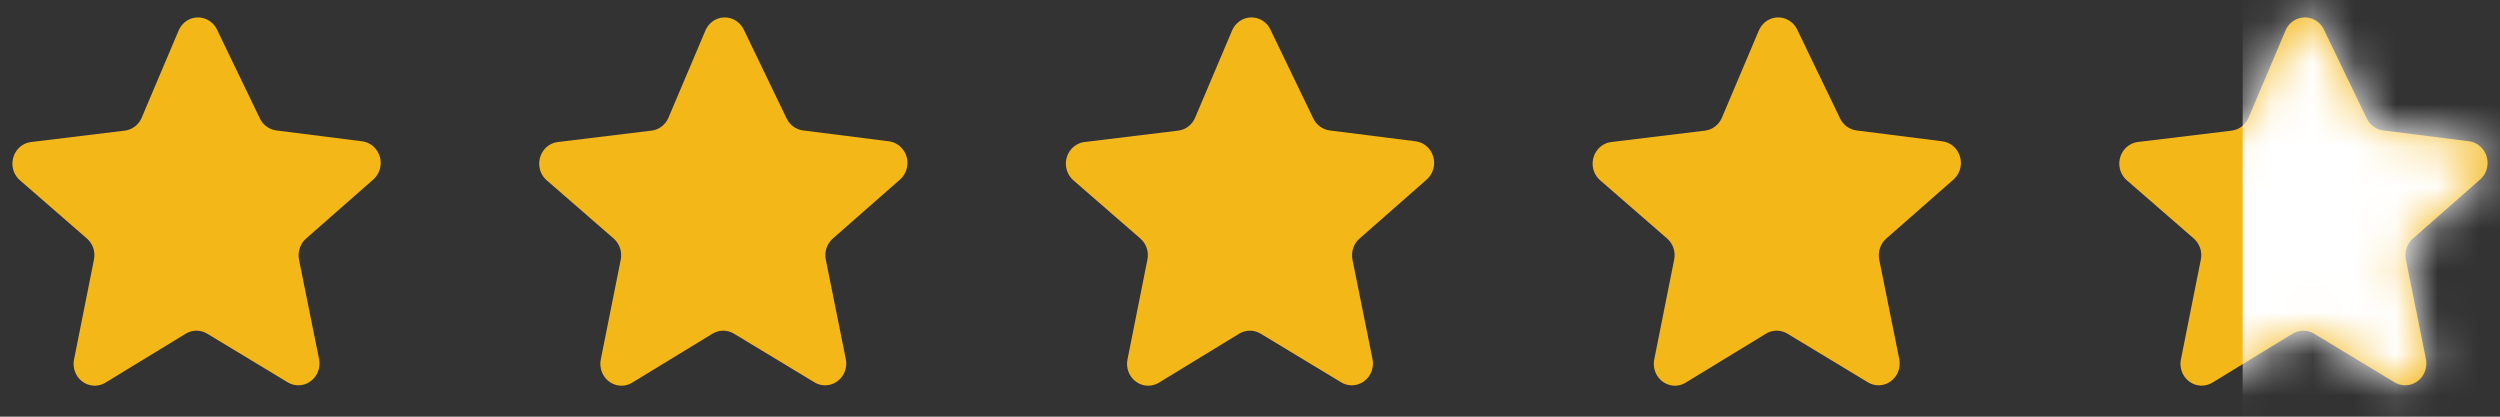
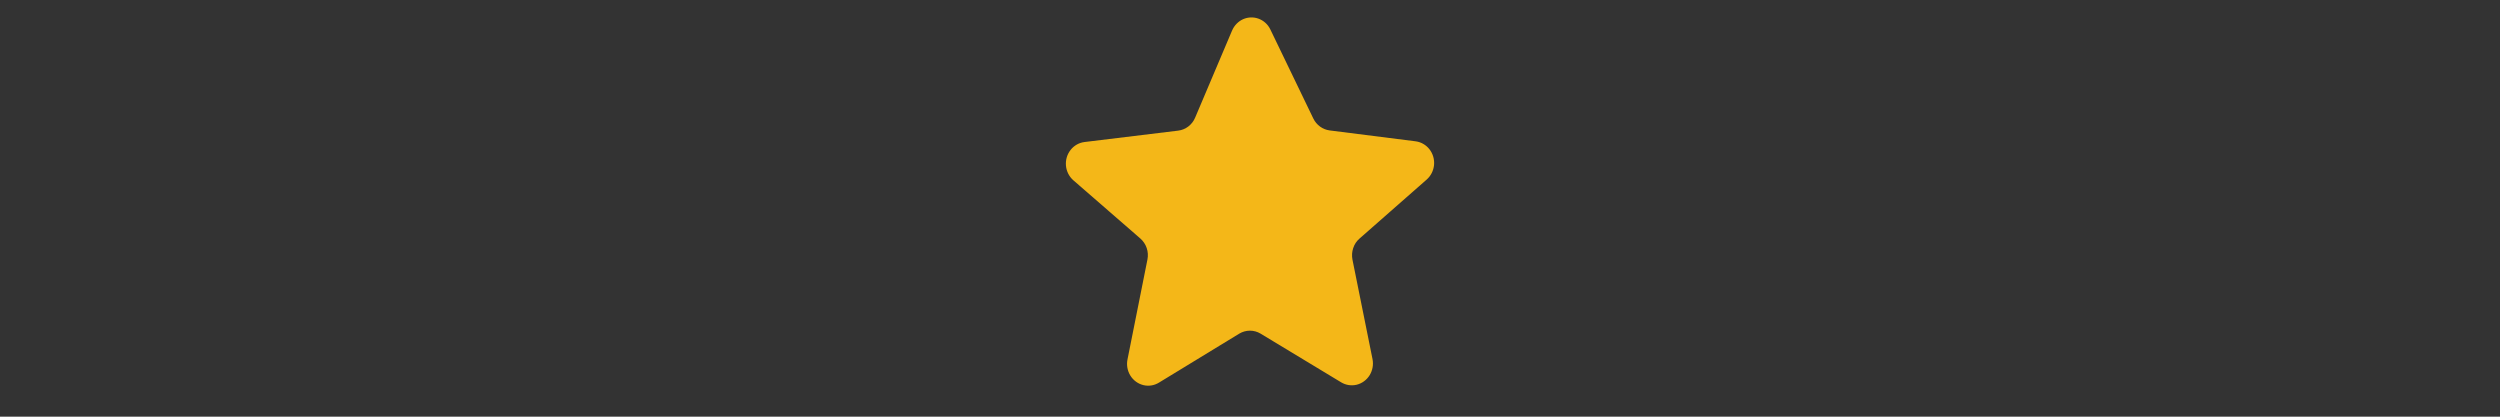
<svg xmlns="http://www.w3.org/2000/svg" width="60" height="10" viewBox="0 0 60 10" fill="none">
  <rect x="0" y="0" width="60" height="10" fill="#333333" stroke="none" />
-   <path d="M5.202 0.698L6.238 2.845C6.314 3.001 6.46 3.108 6.628 3.13L8.696 3.392H8.696C8.826 3.41 8.944 3.479 9.026 3.585C9.108 3.691 9.146 3.825 9.134 3.96C9.122 4.095 9.059 4.219 8.959 4.308L7.346 5.725C7.276 5.785 7.224 5.864 7.194 5.954C7.164 6.043 7.158 6.138 7.176 6.231L7.657 8.617C7.684 8.75 7.659 8.889 7.589 9.004C7.518 9.119 7.407 9.201 7.279 9.233C7.151 9.264 7.016 9.244 6.902 9.174L4.969 8.006C4.892 7.96 4.805 7.936 4.716 7.936C4.627 7.936 4.539 7.96 4.462 8.006L2.532 9.183H2.532C2.418 9.253 2.283 9.274 2.155 9.242C2.027 9.21 1.916 9.128 1.845 9.013C1.775 8.898 1.75 8.759 1.777 8.626L2.255 6.231C2.274 6.138 2.268 6.042 2.238 5.953C2.208 5.864 2.155 5.785 2.085 5.724L0.475 4.324C0.375 4.236 0.312 4.111 0.3 3.976C0.288 3.84 0.328 3.706 0.41 3.6C0.493 3.494 0.612 3.426 0.742 3.409L2.995 3.135C3.174 3.113 3.329 2.995 3.401 2.824L4.288 0.73V0.731C4.34 0.61 4.434 0.514 4.551 0.461C4.668 0.409 4.801 0.404 4.921 0.448C5.042 0.492 5.142 0.581 5.202 0.698L5.202 0.698Z" fill="#F4B718" />
-   <path d="M17.844 0.698L18.88 2.845C18.956 3.001 19.102 3.108 19.271 3.13L21.338 3.392H21.338C21.468 3.41 21.586 3.479 21.668 3.585C21.75 3.691 21.789 3.825 21.776 3.96C21.764 4.095 21.701 4.219 21.602 4.308L19.988 5.725C19.919 5.785 19.866 5.864 19.836 5.954C19.806 6.043 19.8 6.138 19.819 6.231L20.299 8.617C20.326 8.75 20.302 8.889 20.231 9.004C20.161 9.119 20.049 9.201 19.921 9.233C19.793 9.264 19.658 9.244 19.544 9.174L17.612 8.006C17.535 7.96 17.447 7.936 17.358 7.936C17.269 7.936 17.181 7.96 17.104 8.006L15.174 9.183H15.174C15.06 9.253 14.925 9.274 14.797 9.242C14.669 9.21 14.558 9.128 14.487 9.013C14.417 8.898 14.393 8.759 14.419 8.626L14.898 6.231C14.916 6.138 14.91 6.042 14.88 5.953C14.85 5.864 14.797 5.785 14.727 5.724L13.117 4.324C13.017 4.236 12.955 4.111 12.943 3.976C12.931 3.84 12.97 3.706 13.052 3.6C13.135 3.494 13.254 3.426 13.384 3.409L15.637 3.135C15.816 3.113 15.971 2.995 16.043 2.824L16.931 0.73V0.731C16.982 0.61 17.076 0.514 17.193 0.461C17.311 0.409 17.443 0.404 17.564 0.448C17.684 0.492 17.784 0.581 17.844 0.698L17.844 0.698Z" fill="#F4B718" />
  <path d="M30.484 0.698L31.52 2.845C31.596 3.001 31.743 3.108 31.911 3.13L33.979 3.392H33.978C34.109 3.41 34.227 3.479 34.309 3.585C34.391 3.691 34.429 3.825 34.417 3.96C34.404 4.095 34.342 4.219 34.242 4.308L32.629 5.725C32.559 5.785 32.506 5.864 32.477 5.954C32.447 6.043 32.441 6.138 32.459 6.231L32.94 8.617C32.967 8.75 32.942 8.889 32.872 9.004C32.801 9.119 32.69 9.201 32.562 9.233C32.434 9.264 32.299 9.244 32.185 9.174L30.252 8.006C30.175 7.96 30.088 7.936 29.999 7.936C29.91 7.936 29.822 7.96 29.745 8.006L27.815 9.183H27.815C27.701 9.253 27.566 9.274 27.438 9.242C27.31 9.21 27.199 9.128 27.128 9.013C27.057 8.898 27.033 8.759 27.06 8.626L27.538 6.231C27.557 6.138 27.551 6.042 27.521 5.953C27.491 5.864 27.438 5.785 27.368 5.724L25.757 4.324C25.658 4.236 25.595 4.111 25.583 3.976C25.571 3.84 25.61 3.706 25.693 3.6C25.775 3.494 25.895 3.426 26.025 3.409L28.277 3.135C28.457 3.113 28.611 2.995 28.683 2.824L29.571 0.73V0.731C29.623 0.61 29.717 0.514 29.834 0.461C29.951 0.409 30.084 0.404 30.204 0.448C30.325 0.492 30.425 0.581 30.484 0.698L30.484 0.698Z" fill="#F4B718" />
-   <path d="M43.127 0.698L44.163 2.845C44.239 3.001 44.385 3.108 44.553 3.13L46.621 3.392H46.621C46.751 3.41 46.869 3.479 46.951 3.585C47.033 3.691 47.071 3.825 47.059 3.96C47.047 4.095 46.984 4.219 46.885 4.308L45.271 5.725C45.201 5.785 45.149 5.864 45.119 5.954C45.089 6.043 45.083 6.138 45.101 6.231L45.582 8.617C45.609 8.75 45.584 8.889 45.514 9.004C45.443 9.119 45.332 9.201 45.204 9.233C45.076 9.264 44.941 9.244 44.827 9.174L42.894 8.006C42.817 7.96 42.73 7.936 42.641 7.936C42.552 7.936 42.464 7.96 42.387 8.006L40.457 9.183H40.457C40.343 9.253 40.208 9.274 40.08 9.242C39.952 9.21 39.841 9.128 39.77 9.013C39.7 8.898 39.675 8.759 39.702 8.626L40.18 6.231C40.199 6.138 40.193 6.042 40.163 5.953C40.133 5.864 40.08 5.785 40.01 5.724L38.4 4.324C38.3 4.236 38.237 4.111 38.225 3.976C38.213 3.84 38.253 3.706 38.335 3.6C38.418 3.494 38.537 3.426 38.667 3.409L40.92 3.135C41.099 3.113 41.254 2.995 41.326 2.824L42.213 0.73V0.731C42.265 0.61 42.359 0.514 42.476 0.461C42.593 0.409 42.726 0.404 42.846 0.448C42.967 0.492 43.067 0.581 43.127 0.698L43.127 0.698Z" fill="#F4B718" />
-   <path d="M55.767 0.698L56.803 2.845C56.879 3.001 57.025 3.108 57.193 3.13L59.261 3.391H59.261C59.391 3.409 59.509 3.478 59.591 3.584C59.673 3.69 59.712 3.825 59.699 3.96C59.687 4.094 59.624 4.219 59.525 4.307L57.911 5.724C57.841 5.785 57.789 5.864 57.759 5.953C57.729 6.042 57.723 6.138 57.741 6.23L58.222 8.617C58.249 8.75 58.224 8.888 58.154 9.003C58.084 9.118 57.972 9.2 57.844 9.232C57.716 9.264 57.581 9.243 57.467 9.174L55.535 8.006C55.457 7.96 55.37 7.936 55.281 7.936C55.192 7.936 55.104 7.96 55.027 8.006L53.097 9.183H53.097C52.983 9.252 52.848 9.273 52.72 9.241C52.592 9.209 52.481 9.127 52.41 9.012C52.34 8.898 52.315 8.759 52.342 8.626L52.82 6.23C52.839 6.138 52.833 6.042 52.803 5.953C52.773 5.864 52.72 5.785 52.65 5.724L51.04 4.324C50.94 4.235 50.877 4.11 50.865 3.975C50.853 3.84 50.893 3.705 50.975 3.599C51.058 3.494 51.177 3.425 51.307 3.408L53.56 3.135C53.739 3.113 53.894 2.994 53.966 2.823L54.853 0.73V0.73C54.905 0.609 54.999 0.513 55.116 0.461C55.233 0.408 55.366 0.404 55.486 0.448C55.607 0.491 55.707 0.581 55.767 0.697L55.767 0.698Z" fill="#F4B718" />
  <mask id="mask0_63_7422" style="mask-type:alpha" maskUnits="userSpaceOnUse" x="50" y="0" width="10" height="10">
    <path d="M55.767 0.697L56.803 2.844C56.879 3.001 57.025 3.108 57.194 3.129L59.261 3.391H59.261C59.391 3.409 59.51 3.478 59.591 3.584C59.673 3.69 59.712 3.824 59.699 3.959C59.687 4.094 59.624 4.219 59.525 4.307L57.911 5.724C57.842 5.785 57.789 5.864 57.759 5.953C57.729 6.042 57.723 6.138 57.742 6.23L58.222 8.616C58.249 8.749 58.225 8.888 58.154 9.003C58.084 9.118 57.973 9.2 57.844 9.232C57.716 9.264 57.581 9.243 57.468 9.174L55.535 8.005C55.458 7.959 55.37 7.935 55.281 7.935C55.192 7.935 55.105 7.959 55.027 8.005L53.097 9.183H53.097C52.983 9.252 52.848 9.273 52.72 9.241C52.592 9.209 52.481 9.127 52.41 9.012C52.34 8.897 52.316 8.759 52.342 8.625L52.821 6.23C52.839 6.137 52.833 6.042 52.803 5.953C52.773 5.863 52.721 5.784 52.651 5.723L51.04 4.324C50.94 4.235 50.878 4.11 50.866 3.975C50.854 3.84 50.893 3.705 50.975 3.599C51.058 3.493 51.177 3.425 51.307 3.408L53.56 3.134C53.739 3.112 53.894 2.994 53.966 2.823L54.854 0.73V0.73C54.905 0.609 54.999 0.513 55.116 0.46C55.234 0.408 55.366 0.403 55.487 0.447C55.607 0.491 55.707 0.58 55.767 0.697L55.767 0.697Z" fill="#FFCC00" />
  </mask>
  <g mask="url(#mask0_63_7422)">
-     <rect x="53.824" y="-0.5" width="9" height="13" fill="white" />
-   </g>
+     </g>
</svg>